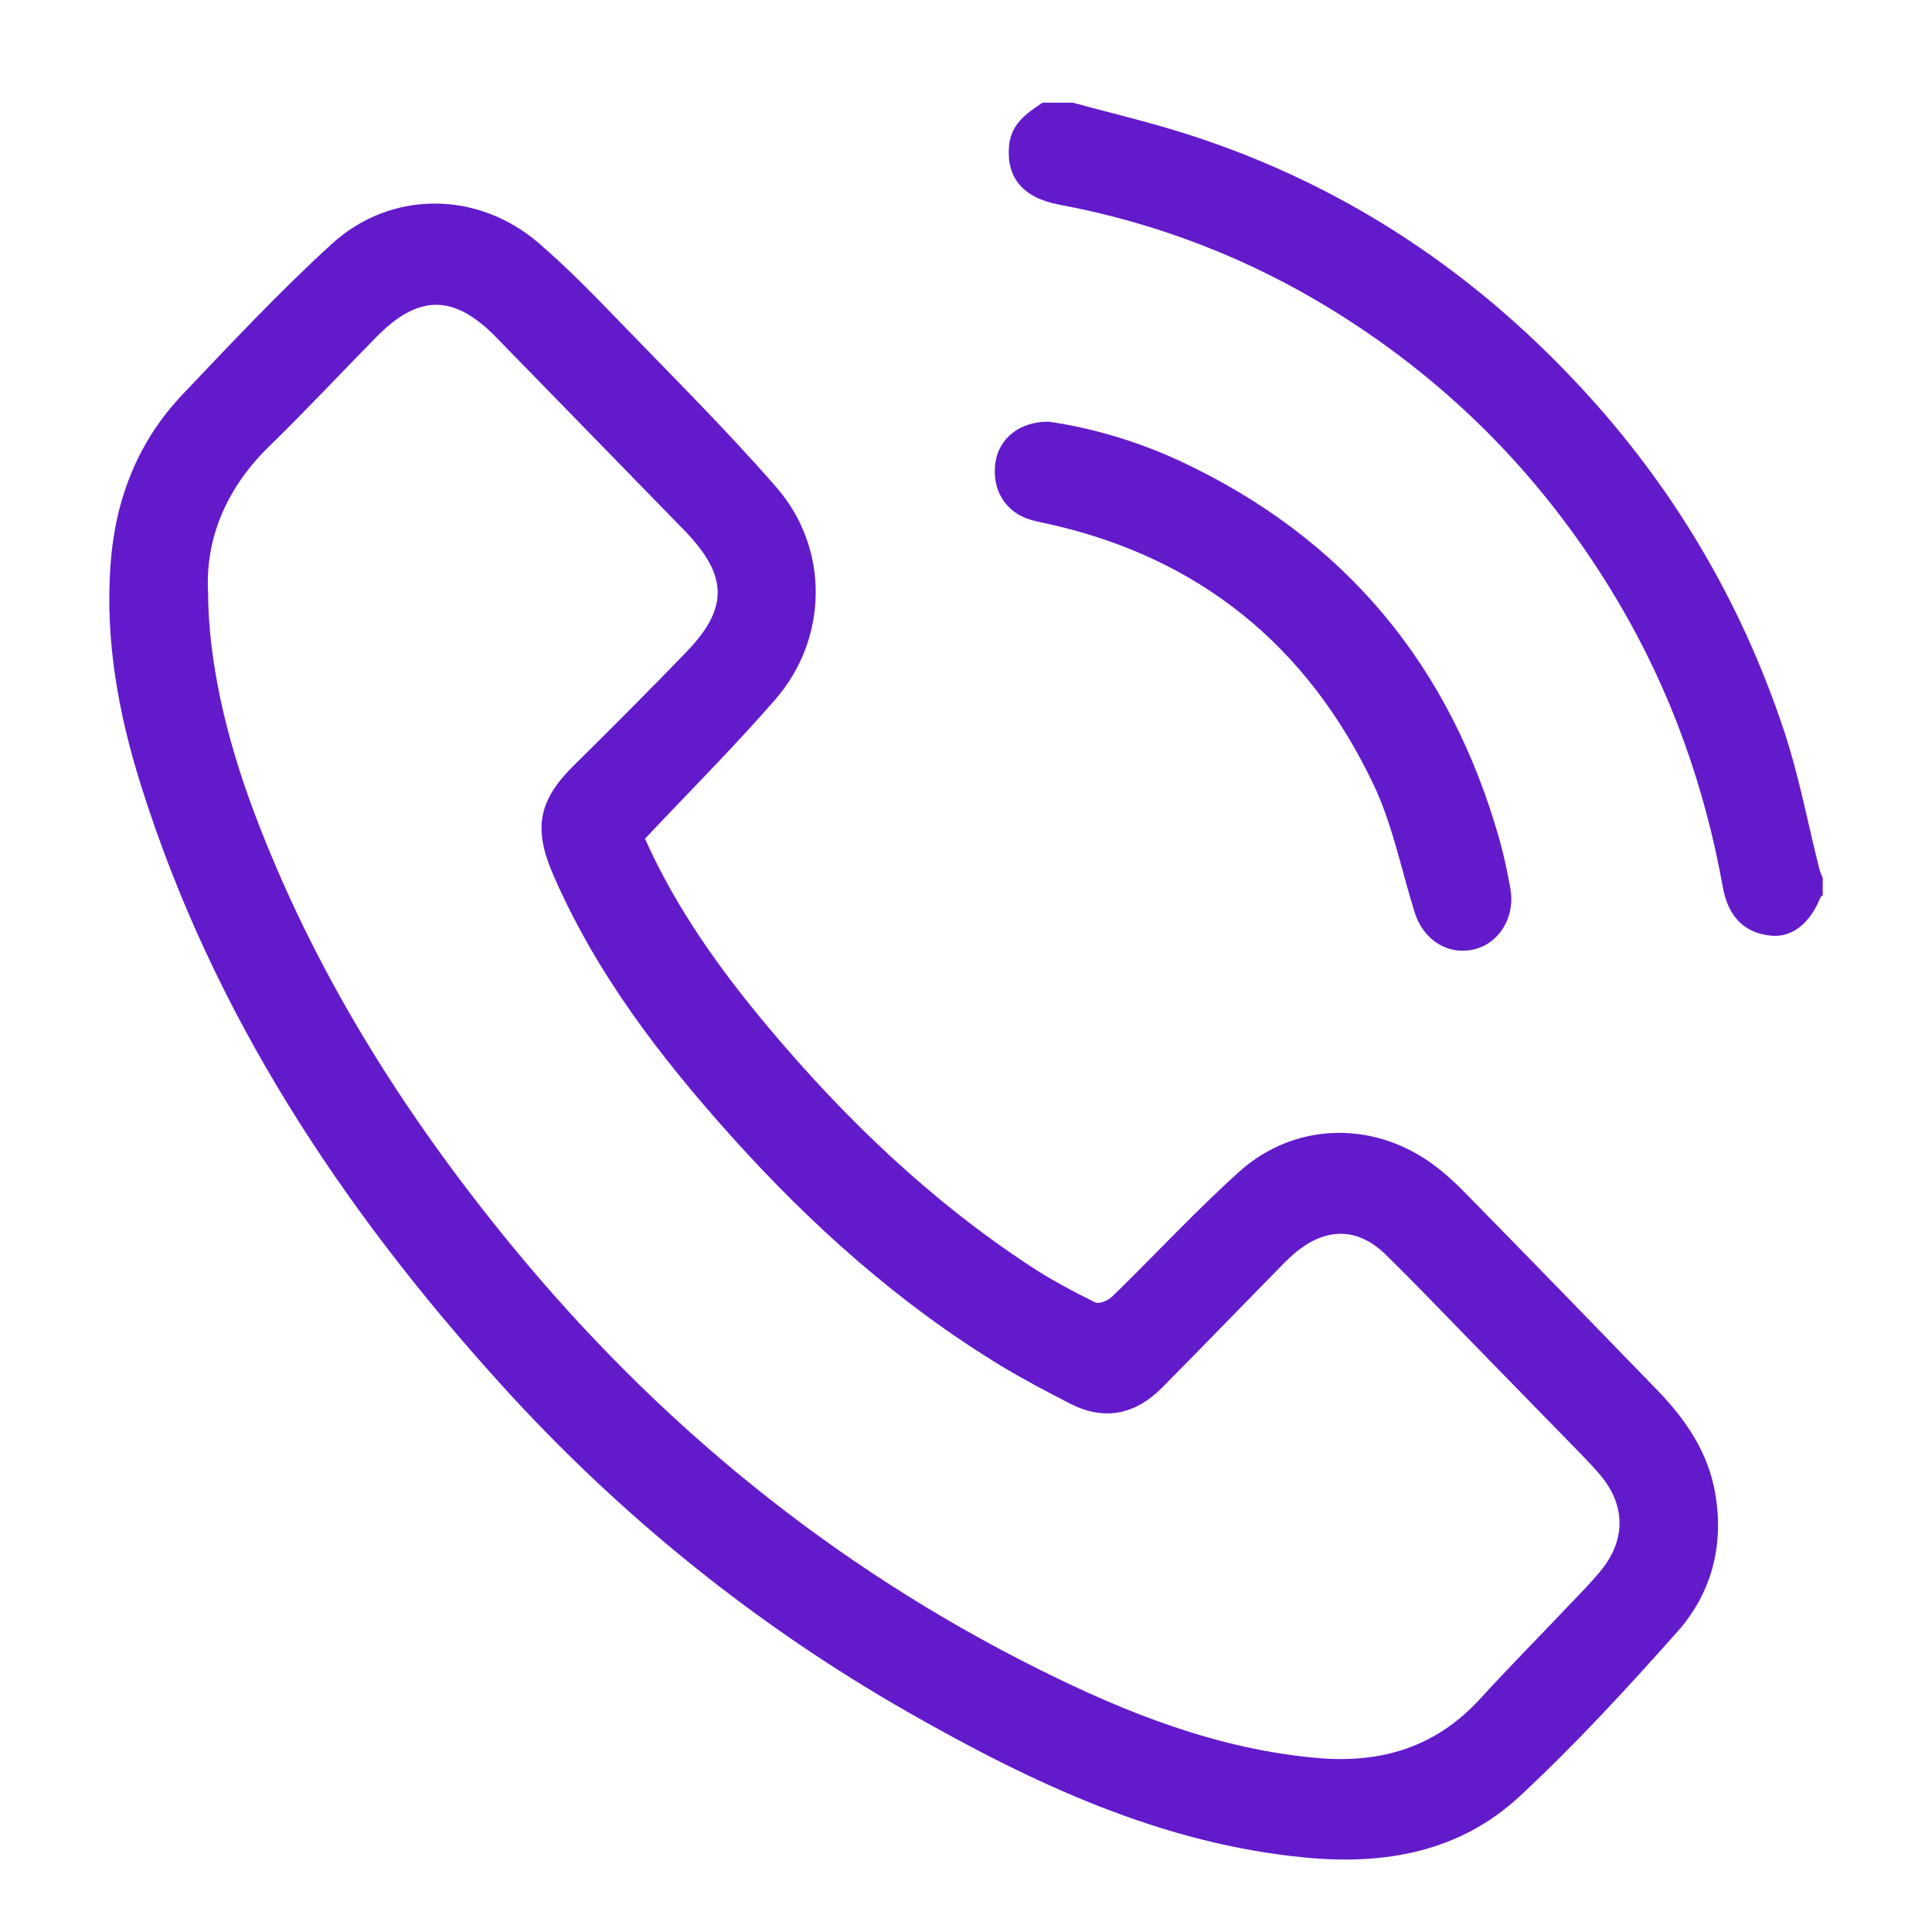
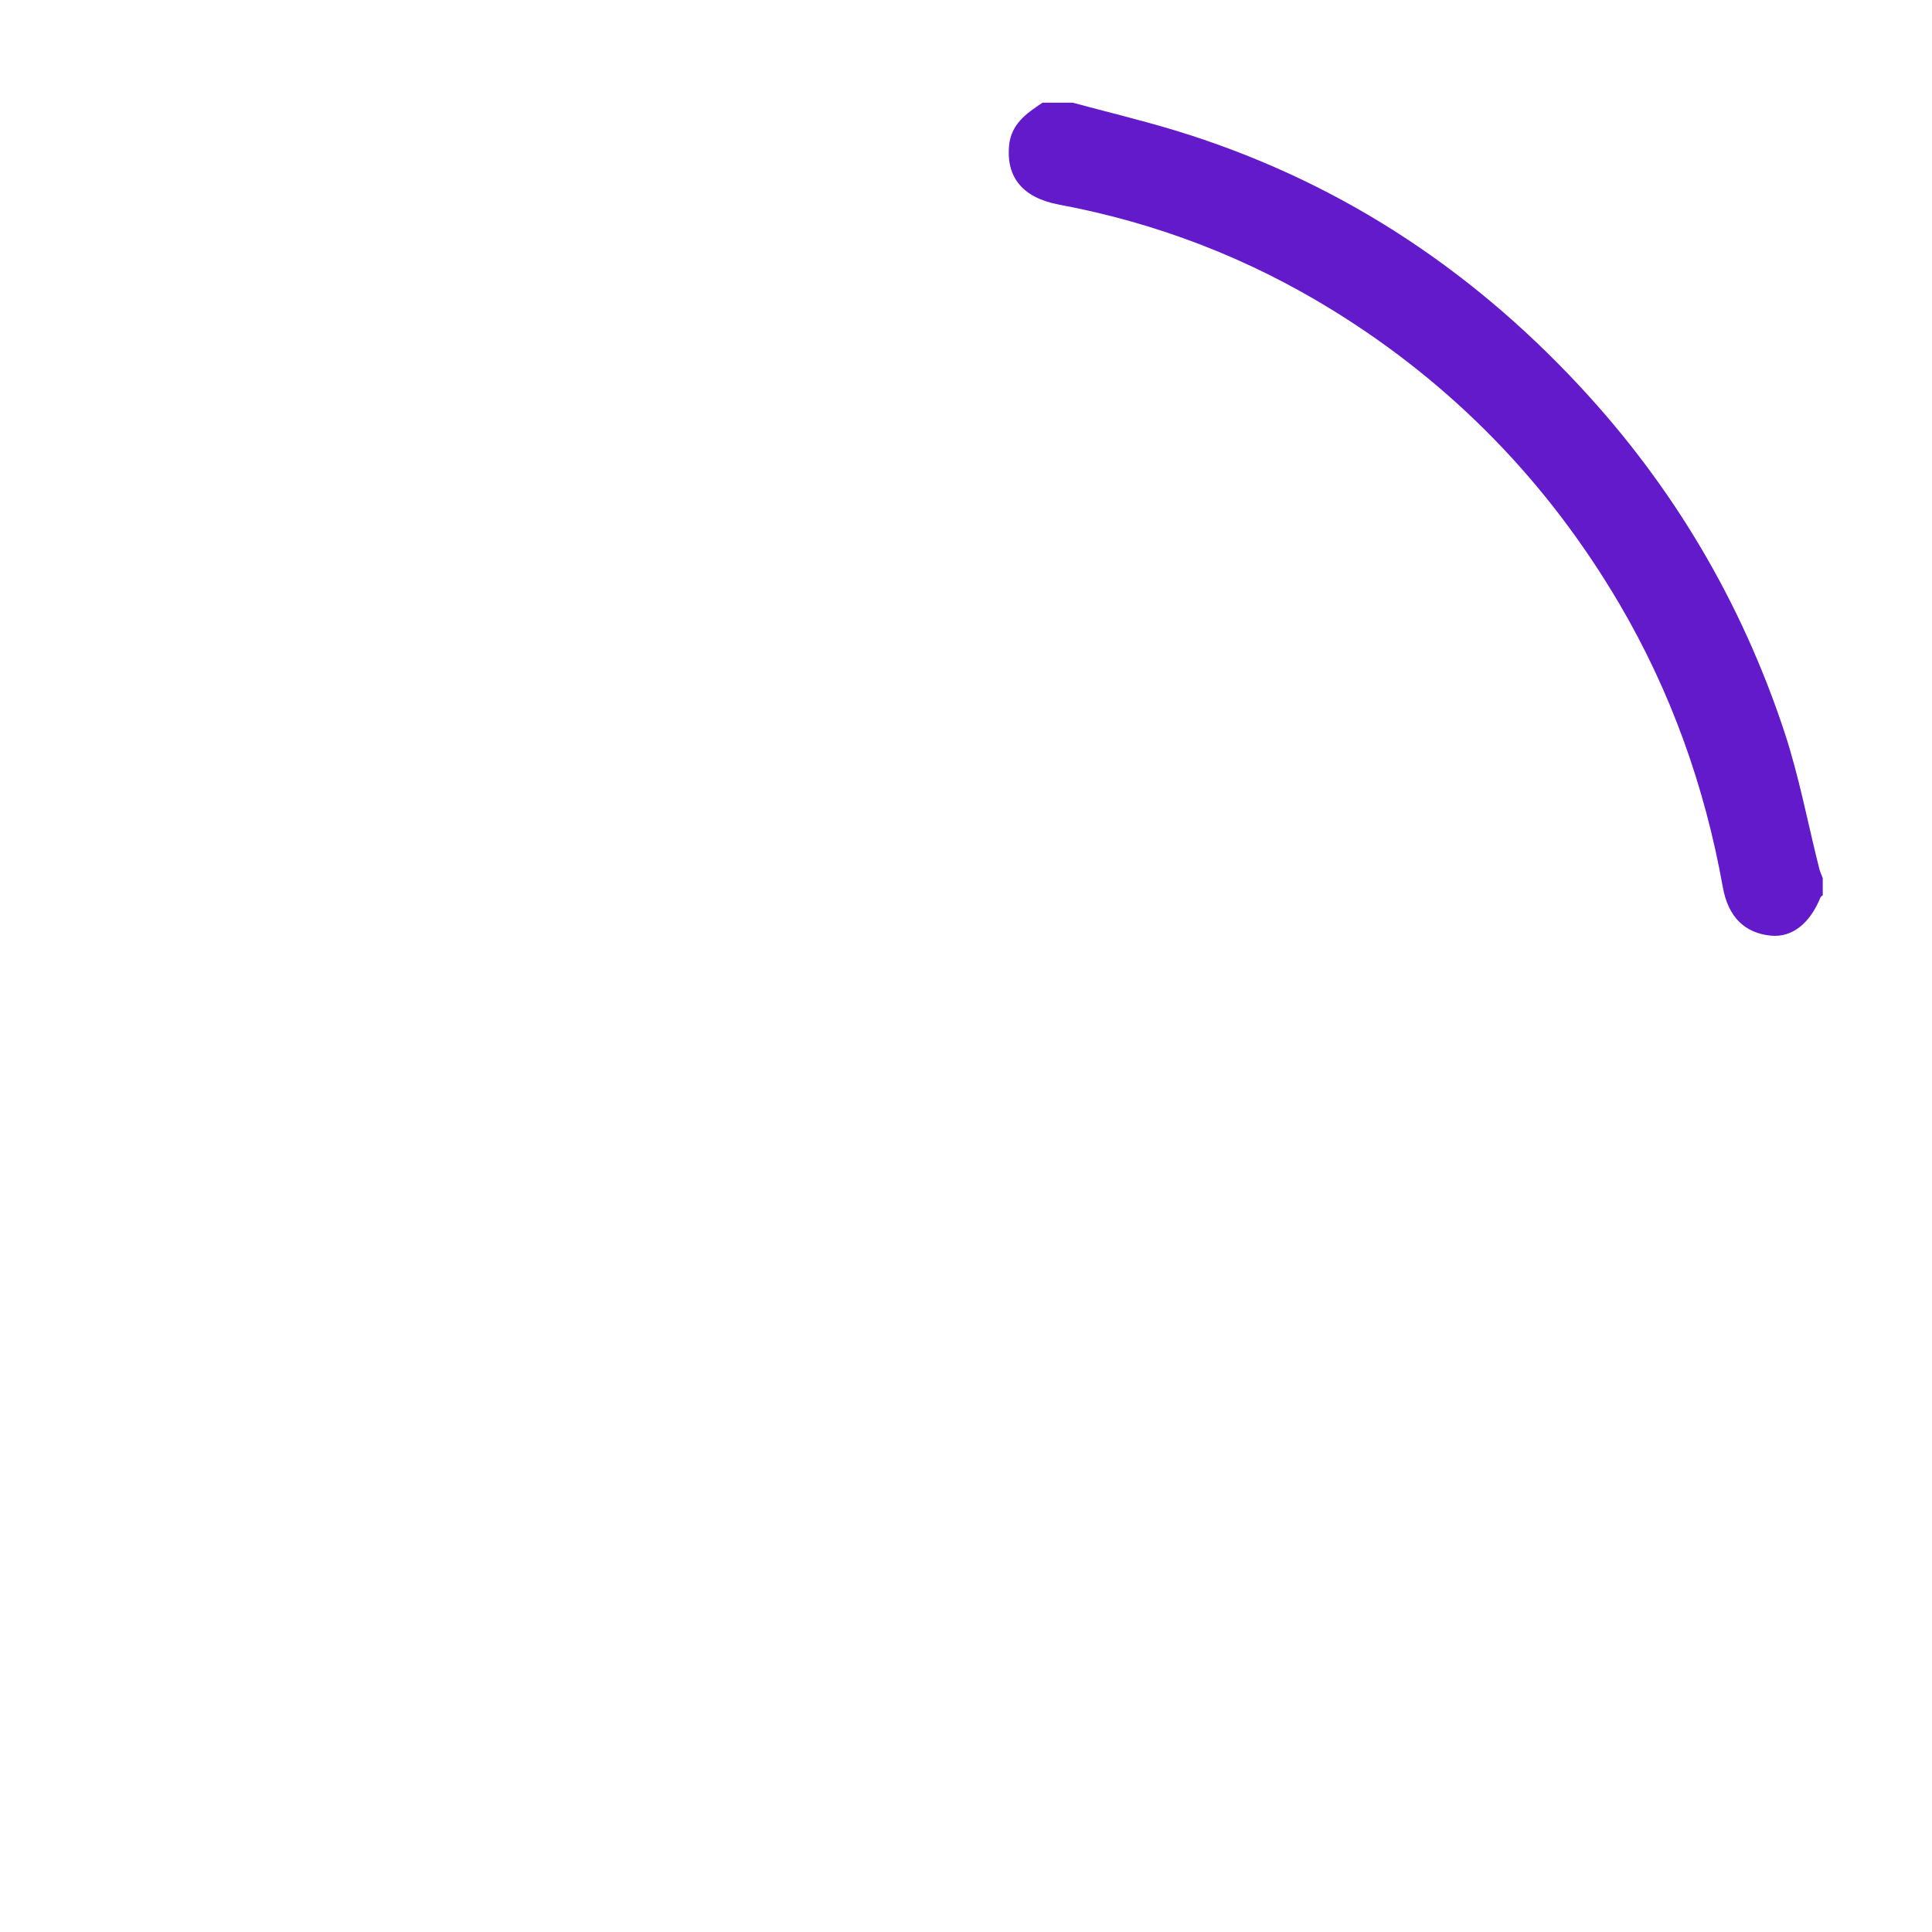
<svg xmlns="http://www.w3.org/2000/svg" width="40" height="40" viewBox="0 0 40 40" fill="none">
  <path d="M22.208 2.126C22.916 2.317 23.629 2.488 24.331 2.701C27.587 3.692 30.366 5.48 32.707 7.996C34.632 10.063 36.048 12.448 36.942 15.147C37.248 16.071 37.427 17.038 37.666 17.985C37.683 18.052 37.714 18.115 37.738 18.179V18.534C37.722 18.55 37.699 18.563 37.69 18.583C37.467 19.128 37.097 19.413 36.667 19.372C36.125 19.32 35.78 18.989 35.669 18.366C35.294 16.279 34.594 14.317 33.525 12.498C32.043 9.979 30.071 7.957 27.614 6.436C25.851 5.345 23.953 4.615 21.925 4.236C21.172 4.095 20.834 3.669 20.891 3.023C20.931 2.565 21.255 2.346 21.584 2.126C21.792 2.126 22 2.126 22.209 2.126L22.208 2.126Z" fill="#631ACB" />
-   <path d="M13.354 17.365C13.997 18.808 14.91 20.08 15.921 21.285C17.51 23.178 19.279 24.868 21.339 26.219C21.765 26.499 22.218 26.739 22.674 26.964C22.757 27.005 22.947 26.925 23.032 26.84C23.91 25.984 24.746 25.079 25.656 24.26C26.787 23.242 28.396 23.197 29.63 24.08C29.904 24.275 30.153 24.51 30.389 24.752C31.699 26.088 33.003 27.43 34.305 28.774C34.891 29.379 35.364 30.055 35.512 30.92C35.699 32.005 35.432 32.992 34.725 33.787C33.676 34.965 32.605 36.132 31.451 37.201C30.216 38.343 28.674 38.613 27.048 38.461C24.062 38.181 21.409 36.934 18.837 35.47C15.663 33.663 12.839 31.386 10.371 28.661C7.089 25.037 4.414 21.016 2.919 16.261C2.453 14.78 2.175 13.266 2.288 11.693C2.385 10.332 2.856 9.137 3.785 8.161C4.792 7.102 5.793 6.032 6.87 5.05C8.1 3.928 9.897 3.949 11.156 5.035C11.747 5.544 12.295 6.108 12.839 6.671C13.928 7.797 15.04 8.904 16.07 10.084C17.179 11.355 17.153 13.222 16.044 14.491C15.191 15.469 14.274 16.388 13.354 17.364V17.365ZM4.308 12.291C4.318 13.687 4.676 15.254 5.244 16.772C6.489 20.101 8.349 23.046 10.572 25.761C13.61 29.47 17.236 32.426 21.491 34.552C23.321 35.467 25.205 36.213 27.265 36.397C28.589 36.515 29.724 36.18 30.649 35.168C31.264 34.494 31.907 33.846 32.533 33.184C32.751 32.955 32.976 32.731 33.171 32.484C33.663 31.857 33.647 31.159 33.14 30.549C33.02 30.405 32.891 30.269 32.761 30.135C31.994 29.347 31.226 28.56 30.458 27.774C29.869 27.172 29.289 26.561 28.687 25.973C28.135 25.435 27.512 25.408 26.901 25.869C26.753 25.98 26.621 26.115 26.49 26.248C25.679 27.074 24.874 27.907 24.06 28.729C23.494 29.301 22.848 29.415 22.161 29.063C21.676 28.814 21.193 28.561 20.727 28.279C18.614 26.995 16.783 25.357 15.127 23.509C13.662 21.874 12.331 20.142 11.445 18.091C11.041 17.155 11.149 16.571 11.868 15.861C12.658 15.08 13.443 14.295 14.214 13.495C15.079 12.598 15.07 11.931 14.21 11.024C14.185 10.998 14.161 10.974 14.137 10.948C12.847 9.625 11.559 8.301 10.268 6.979C9.398 6.089 8.665 6.088 7.792 6.977C7.054 7.728 6.335 8.498 5.582 9.232C4.679 10.109 4.242 11.163 4.309 12.29L4.308 12.291Z" fill="#631ACB" />
-   <path d="M21.727 8.732C22.619 8.864 23.56 9.137 24.453 9.556C27.831 11.139 30.035 13.767 31.057 17.427C31.145 17.744 31.21 18.068 31.27 18.393C31.378 18.979 31.046 19.528 30.521 19.655C29.983 19.785 29.47 19.466 29.29 18.892C29.013 18.008 28.832 17.075 28.439 16.247C27.063 13.35 24.811 11.545 21.727 10.852C21.603 10.824 21.478 10.802 21.356 10.767C20.824 10.619 20.527 10.144 20.609 9.577C20.682 9.075 21.114 8.72 21.727 8.731V8.732Z" fill="#631ACB" />
</svg>